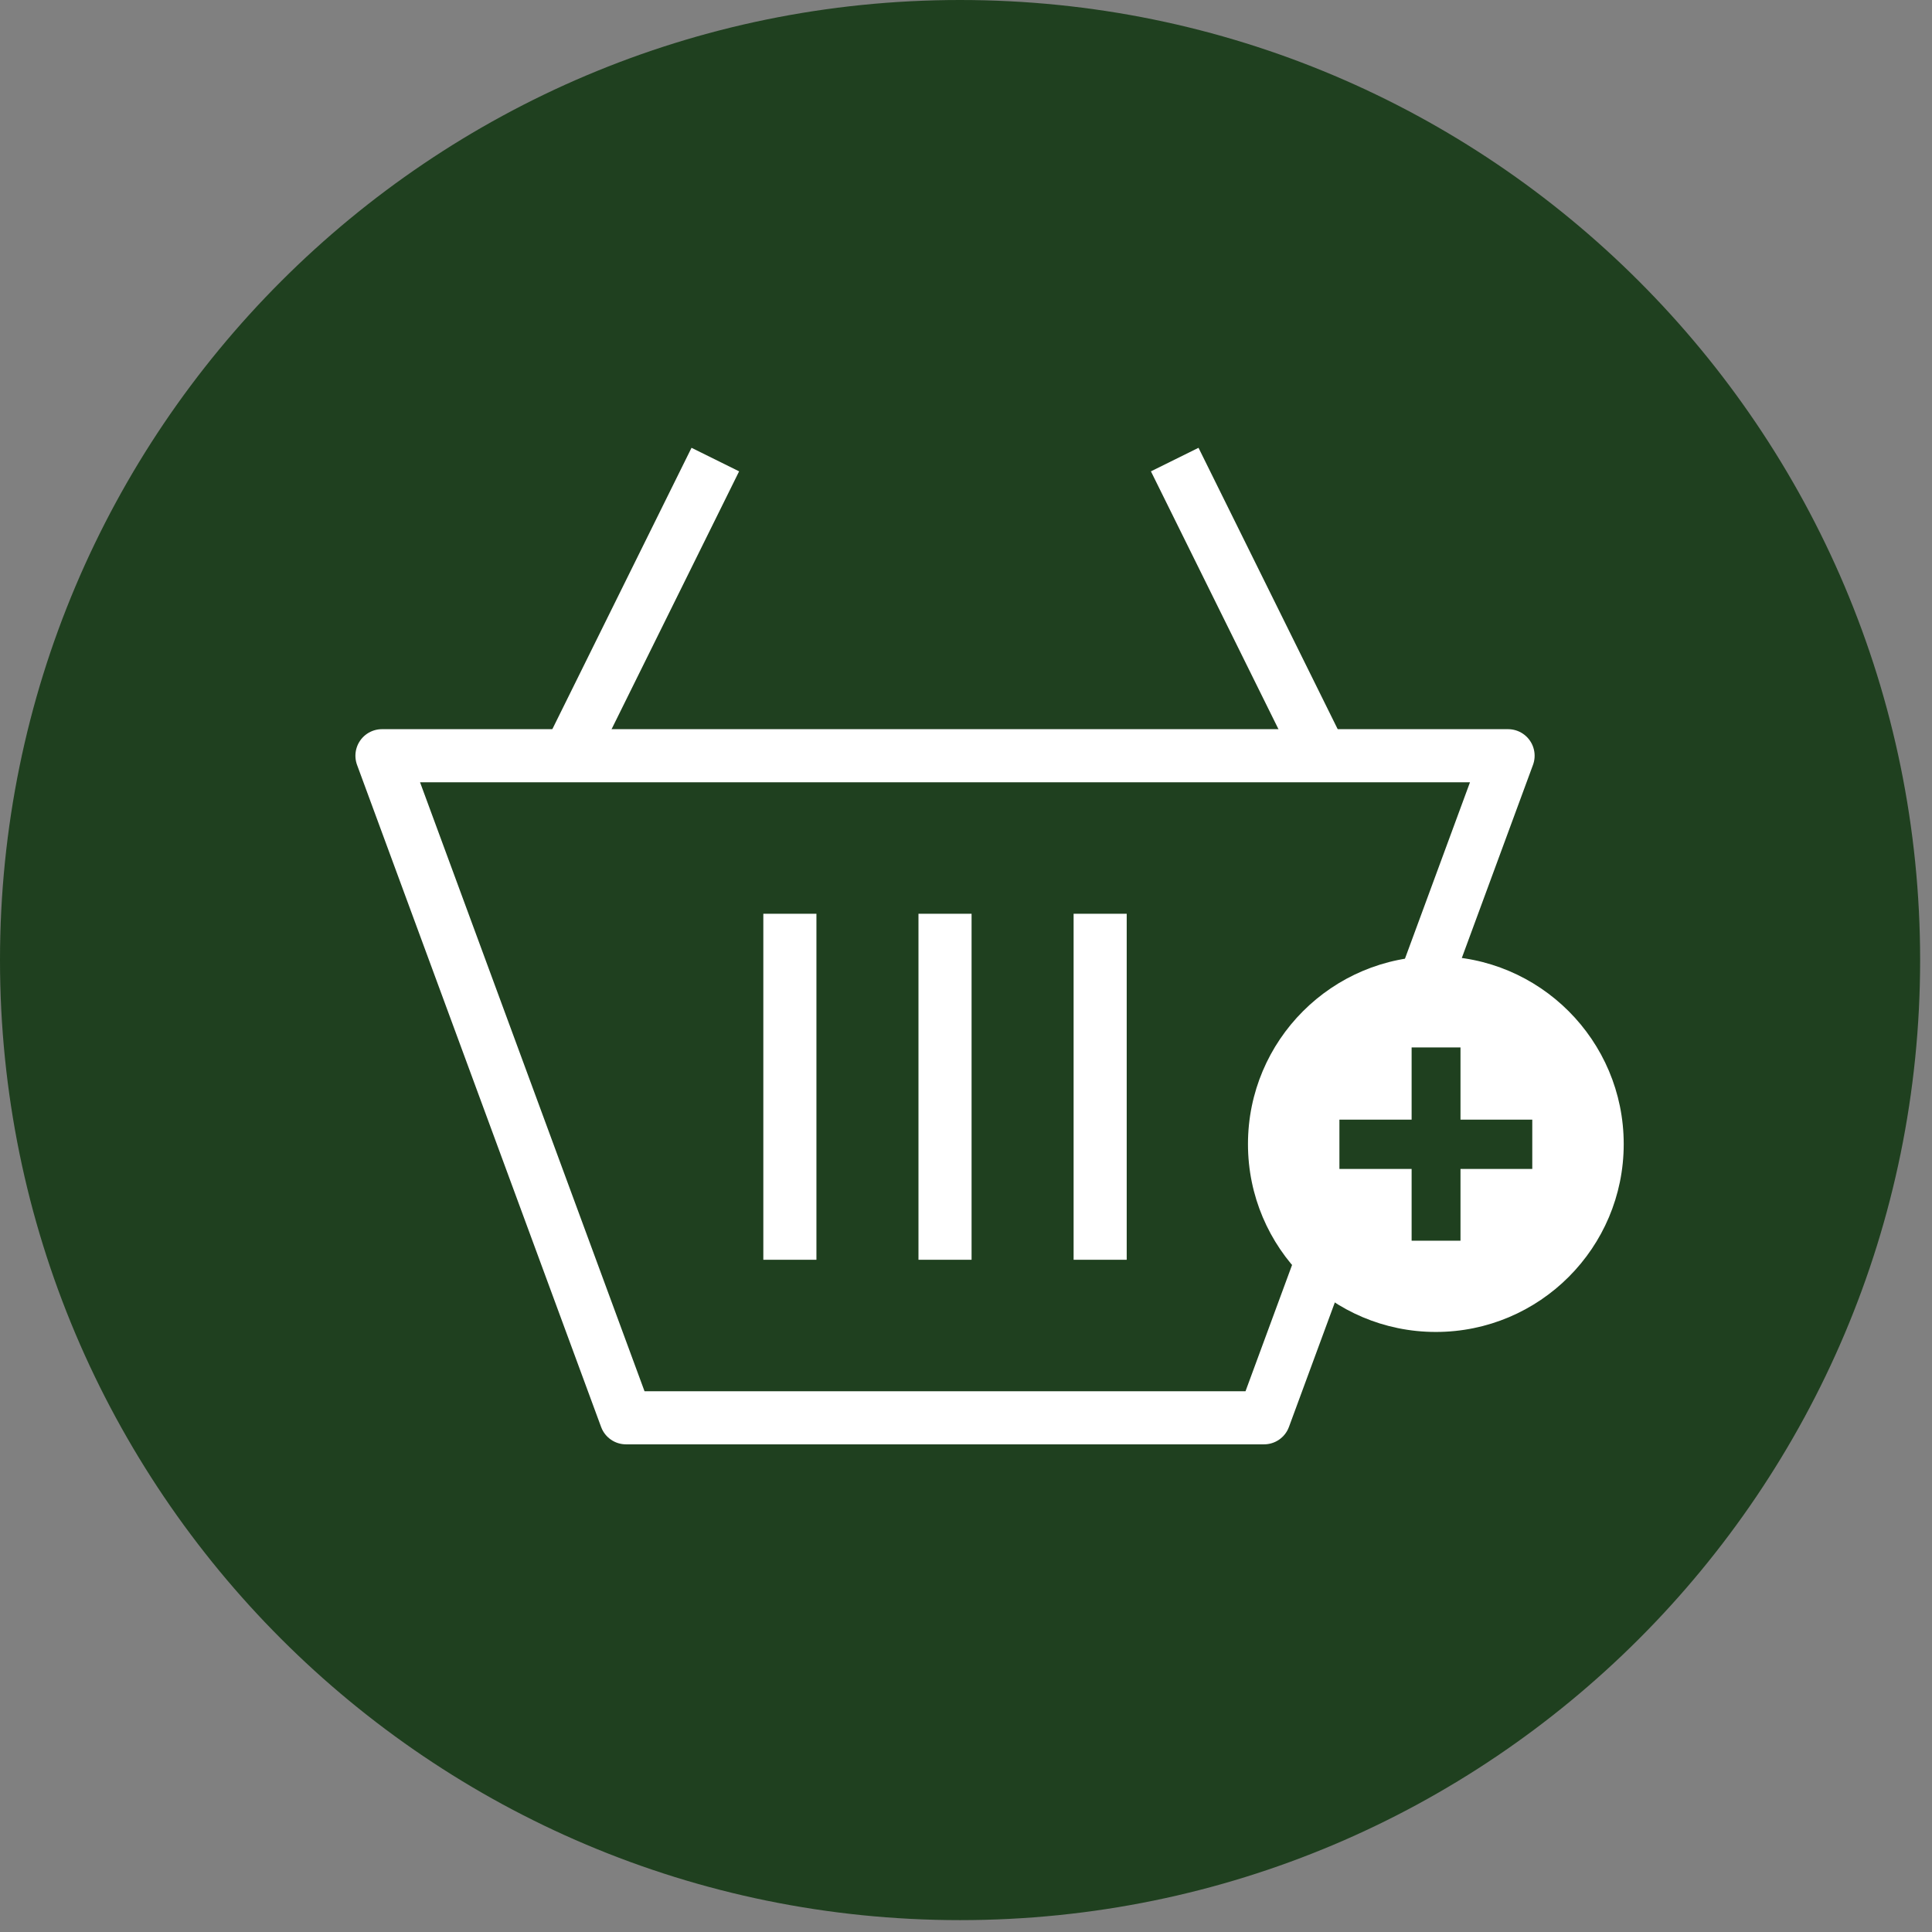
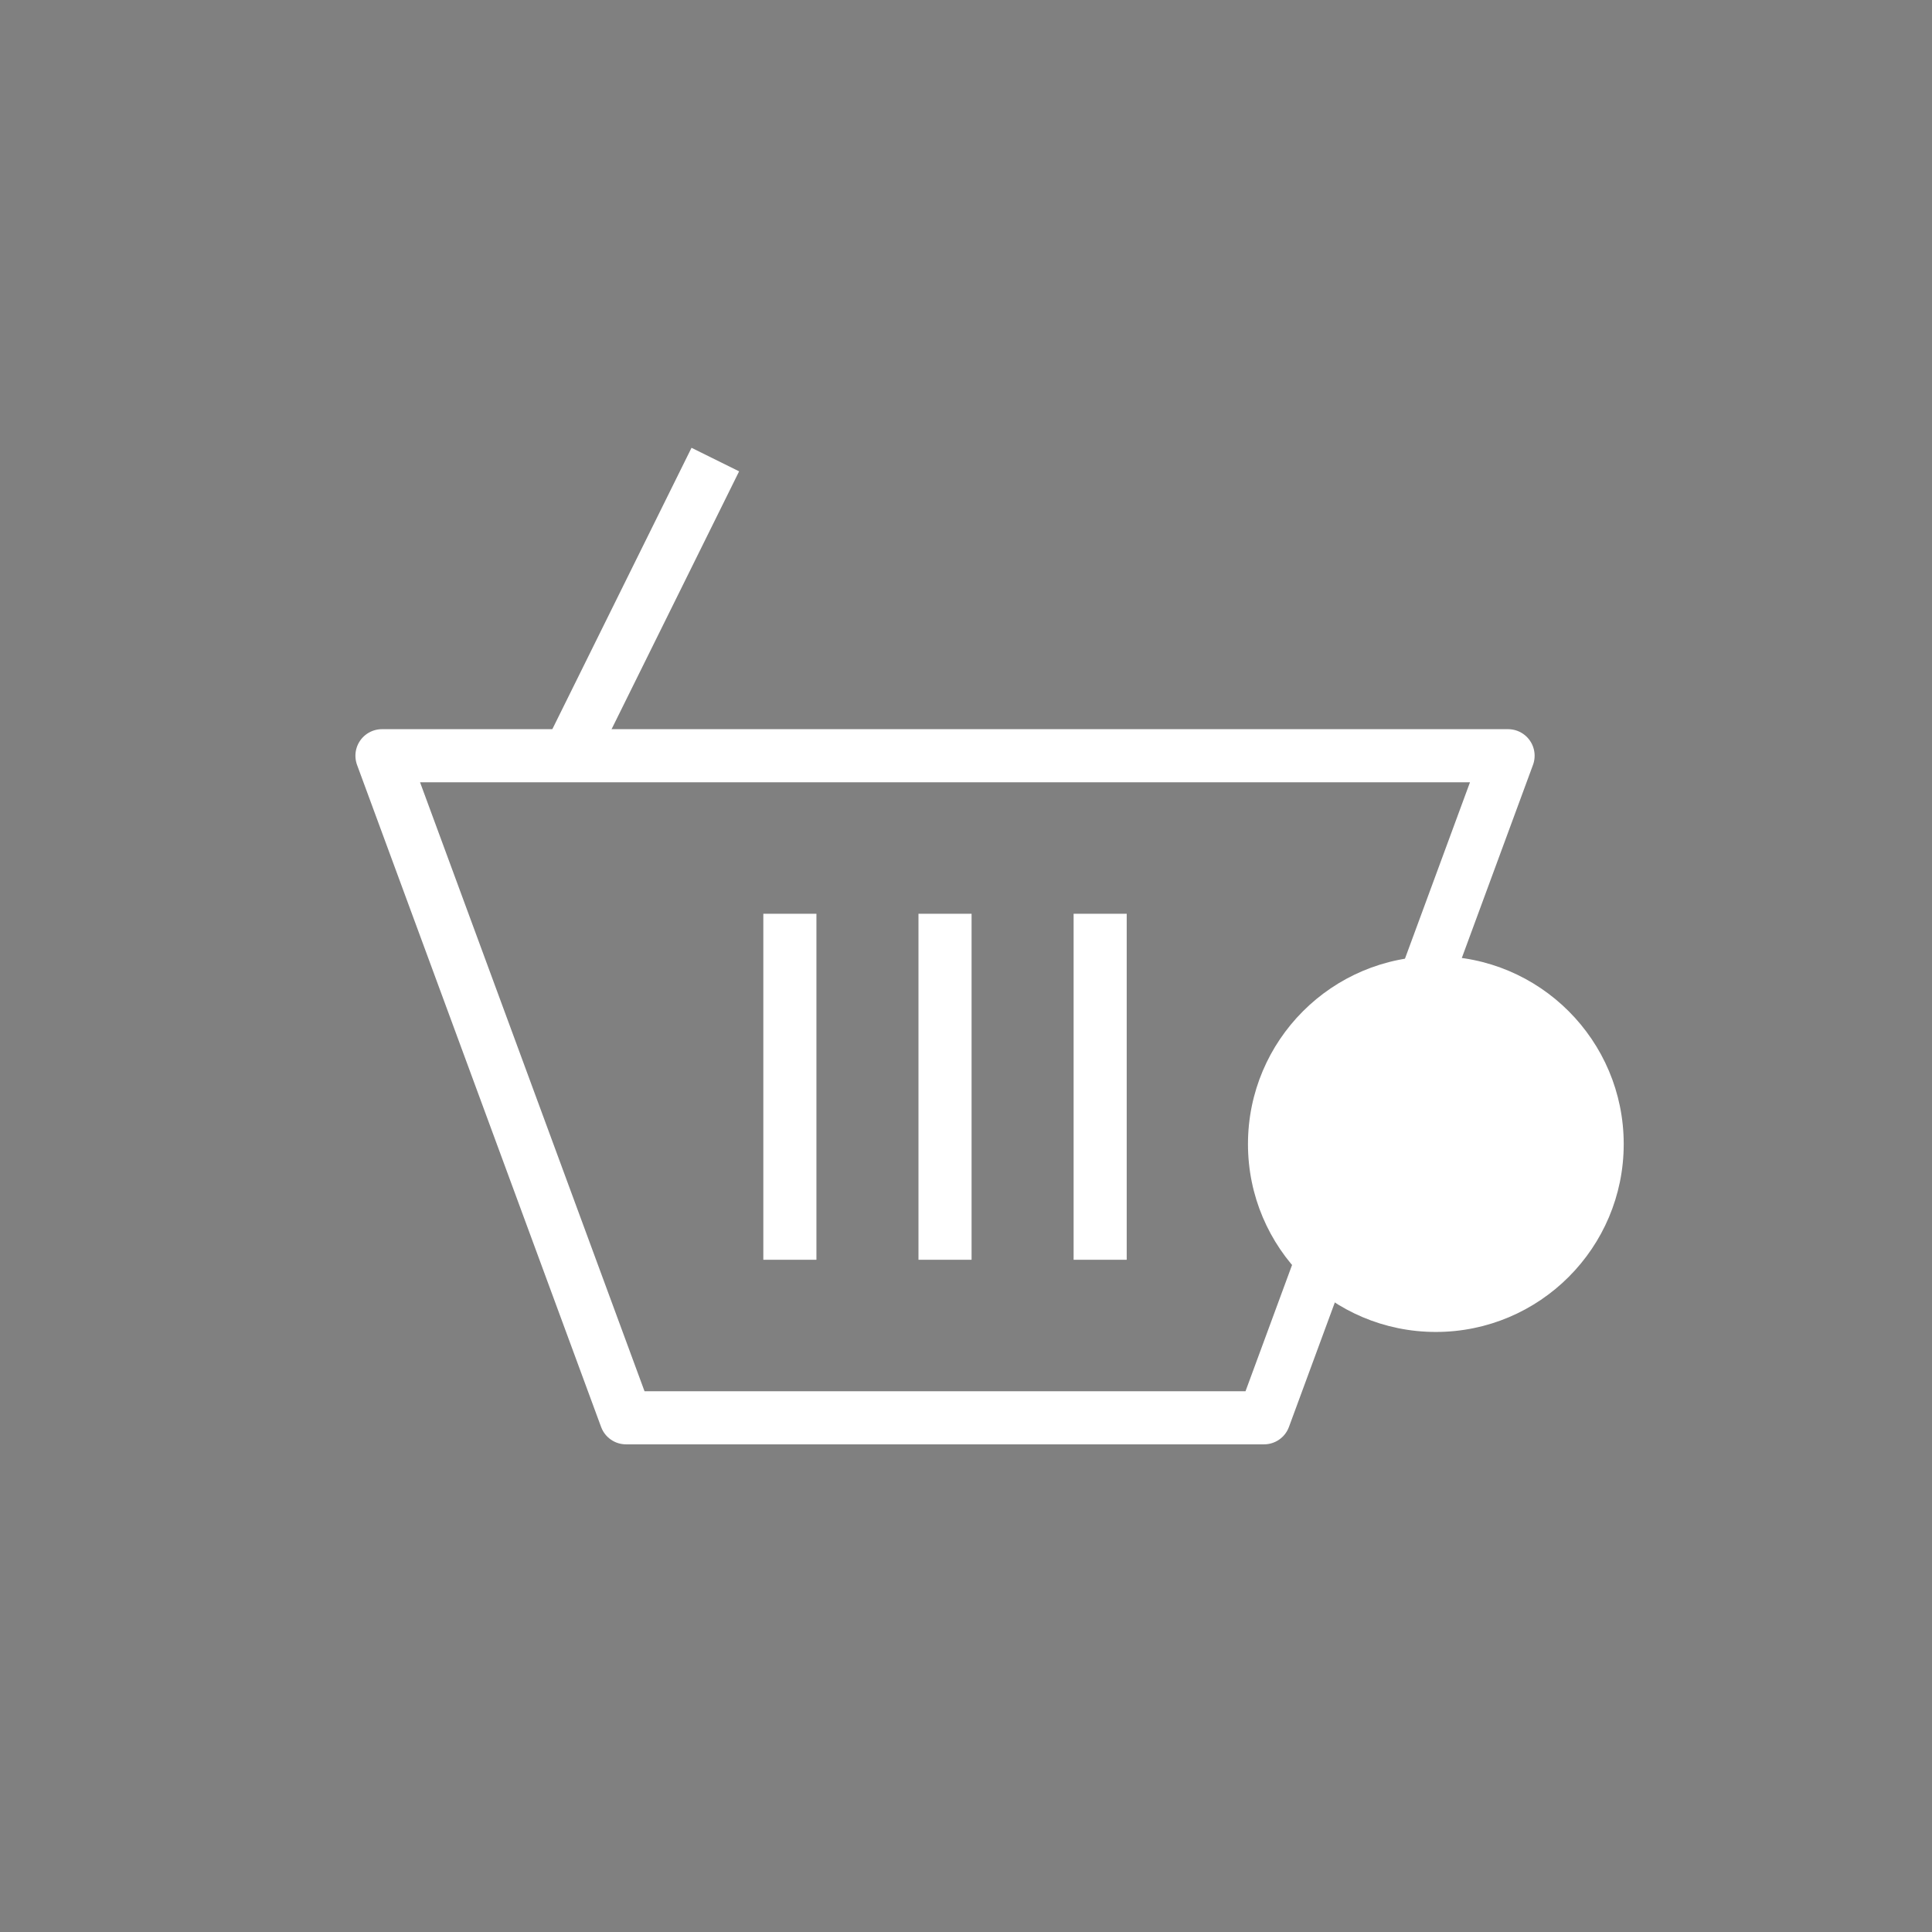
<svg xmlns="http://www.w3.org/2000/svg" width="118" height="118" viewBox="0 0 118 118" fill="none">
  <rect x="0" y="0" width="118" height="118" fill="#808080" stroke="none" />
  <g id="a" clip-path="url(#clip0_2086_1786)">
-     <path id="Vector" d="M58.638 117.275C91.022 117.275 117.275 91.022 117.275 58.638C117.275 26.253 91.022 0 58.638 0C26.253 0 0 26.253 0 58.638C0 91.022 26.253 117.275 58.638 117.275Z" fill="#1F401F" />
    <g id="Group">
      <path id="Vector_2" d="M77.202 86.594H38.235L23.329 46.157H92.108L77.202 86.594Z" stroke="white" stroke-width="3.243" stroke-linejoin="round" />
      <g id="Group_2">
        <path id="Vector_3" d="M48.243 76.941V55.81" stroke="white" stroke-width="3.243" stroke-linejoin="round" />
        <path id="Vector_4" d="M57.719 76.941V55.81" stroke="white" stroke-width="3.243" stroke-linejoin="round" />
        <path id="Vector_5" d="M67.194 76.941V55.81" stroke="white" stroke-width="3.243" stroke-linejoin="round" />
      </g>
      <path id="Vector_6" d="M34.742 46.157L43.689 28.069" stroke="white" stroke-width="3.243" stroke-linejoin="round" />
-       <path id="Vector_7" d="M80.695 46.157L71.748 28.069" stroke="white" stroke-width="3.243" stroke-linejoin="round" />
      <g id="Group_3">
        <path id="Vector_8" d="M99.171 69.876C99.171 76.213 94.034 81.351 87.696 81.351C81.359 81.351 76.222 76.213 76.222 69.876C76.222 63.539 81.359 58.401 87.696 58.401C94.034 58.401 99.171 63.539 99.171 69.876Z" fill="white" />
-         <path id="Vector_9" d="M93.586 68.384V71.395H89.202V75.778H86.217V71.395H81.807V68.384H86.217V63.974H89.202V68.384H93.586Z" fill="#1F401F" />
      </g>
    </g>
  </g>
  <defs>
    <clipPath id="clip0_2086_1786">
      <rect width="117.275" height="117.275" fill="white" />
    </clipPath>
  </defs>
</svg>